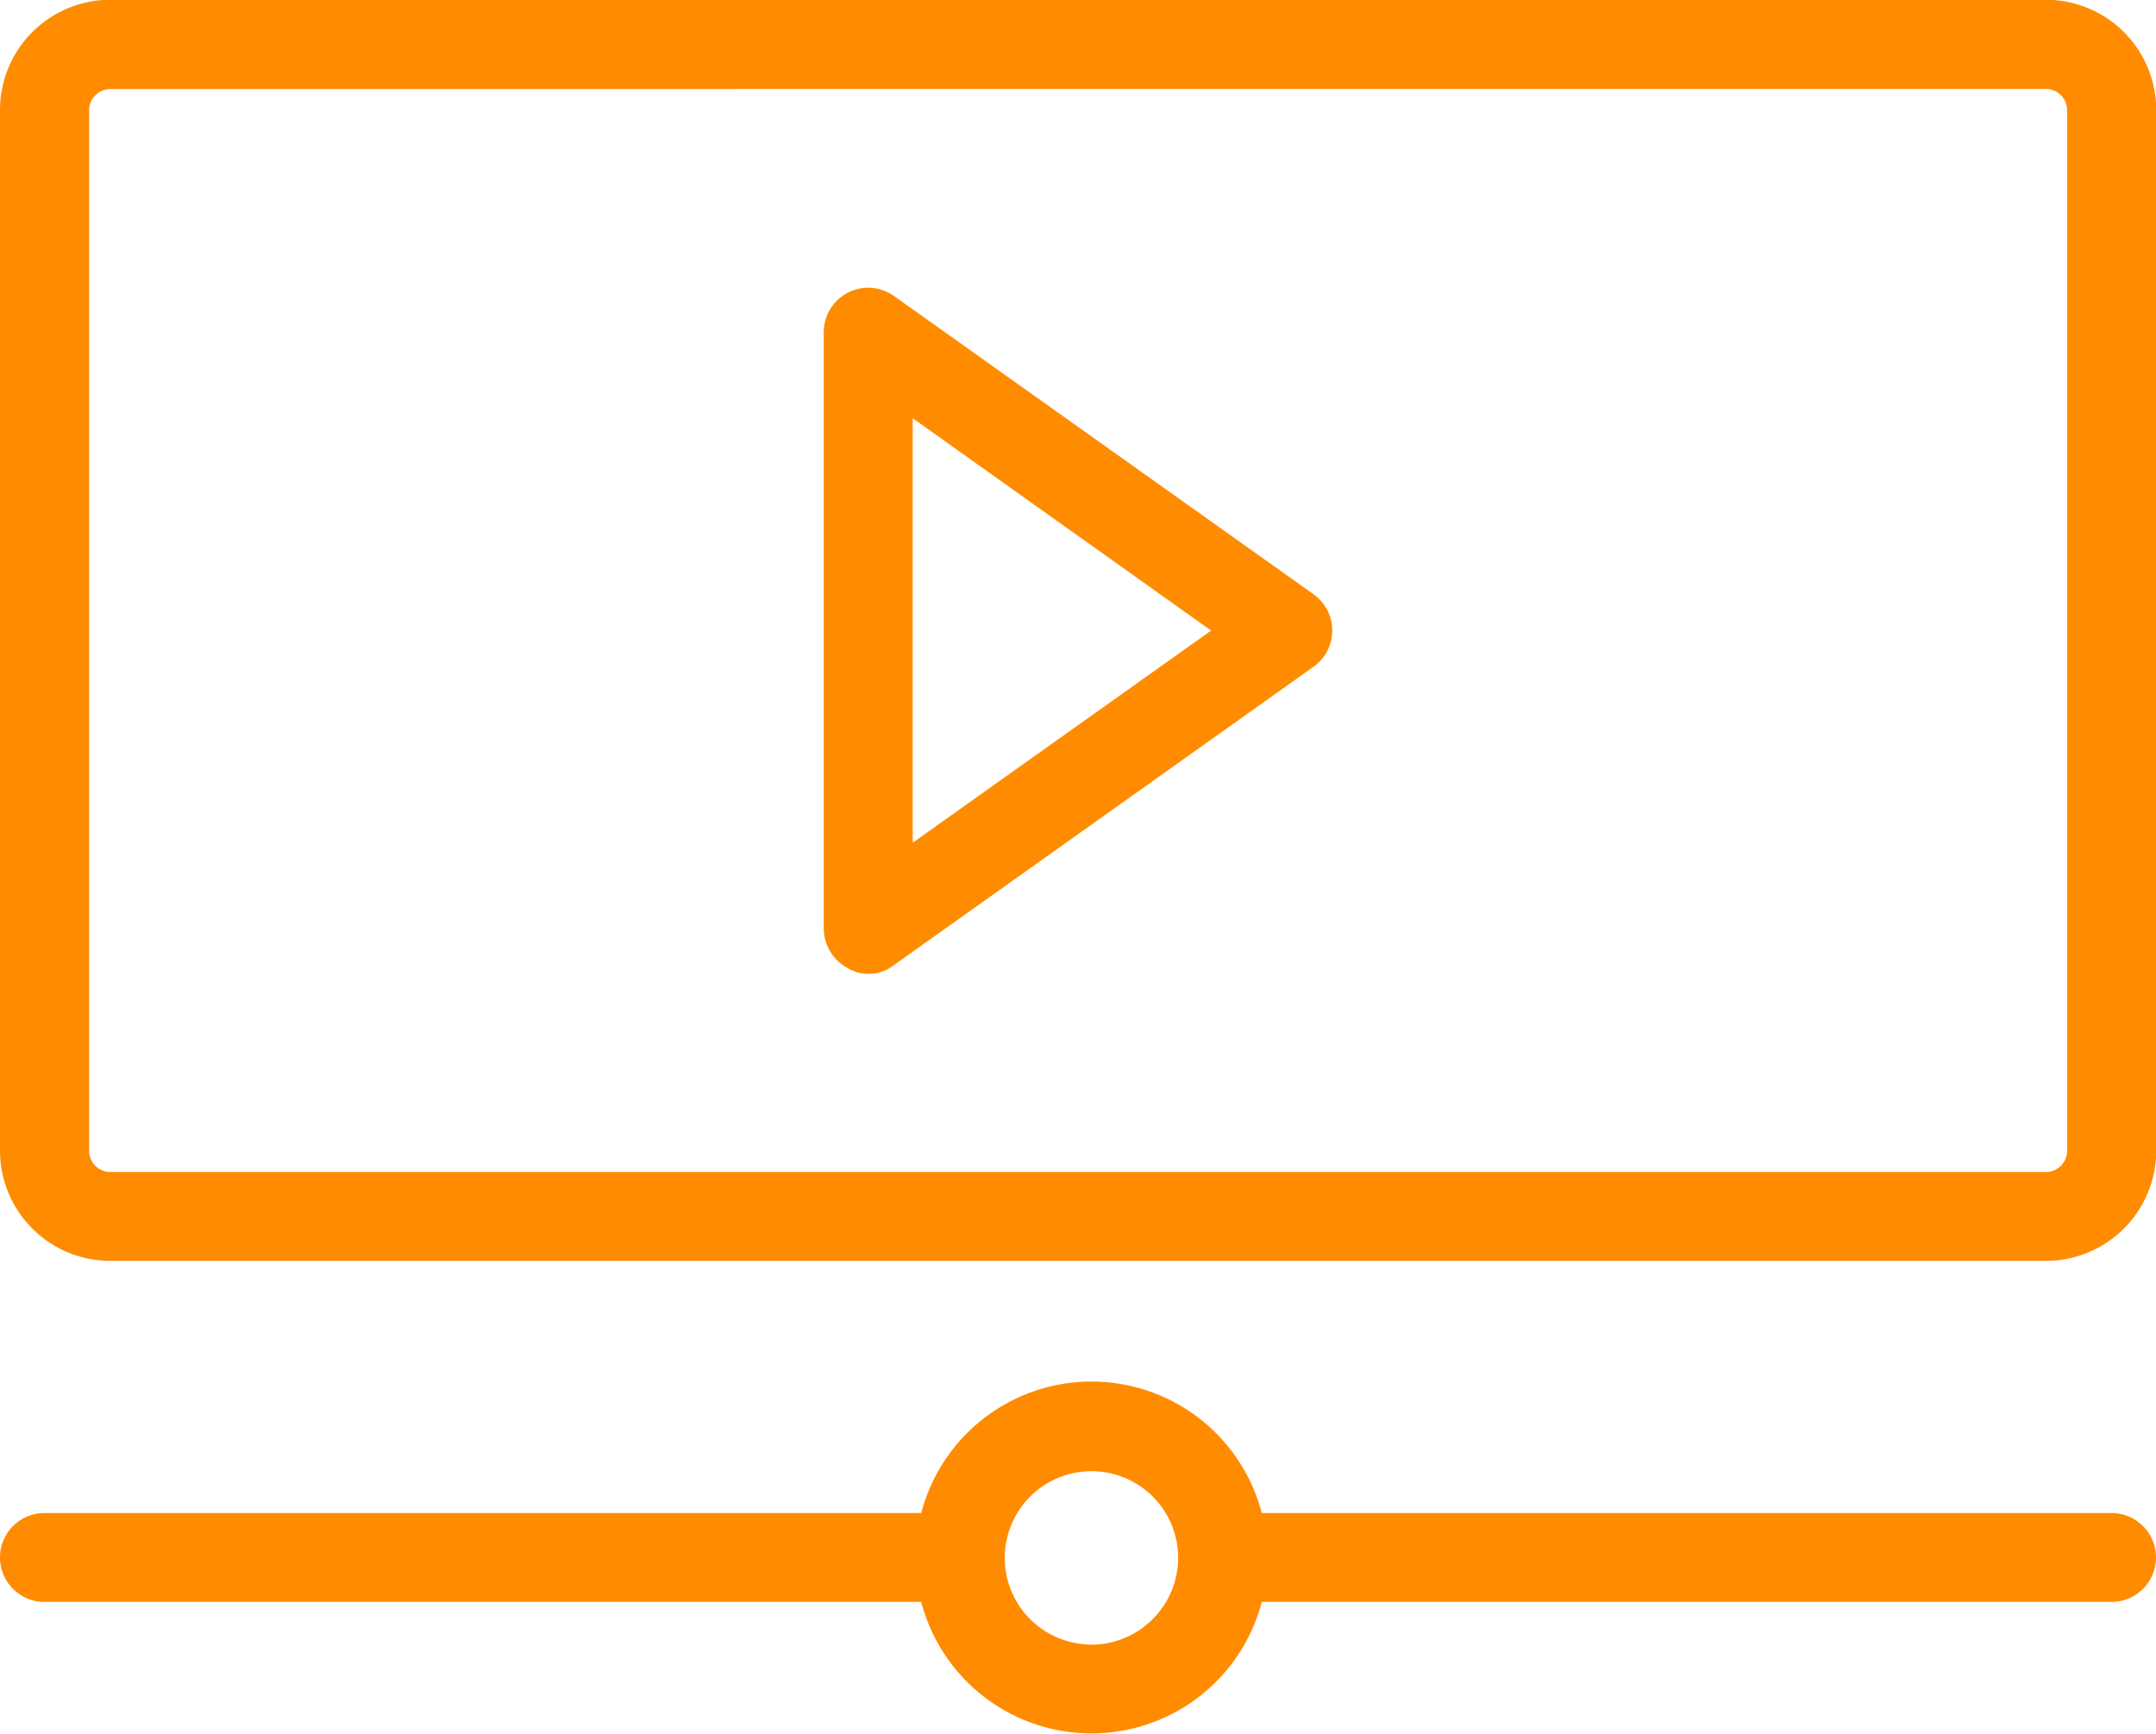
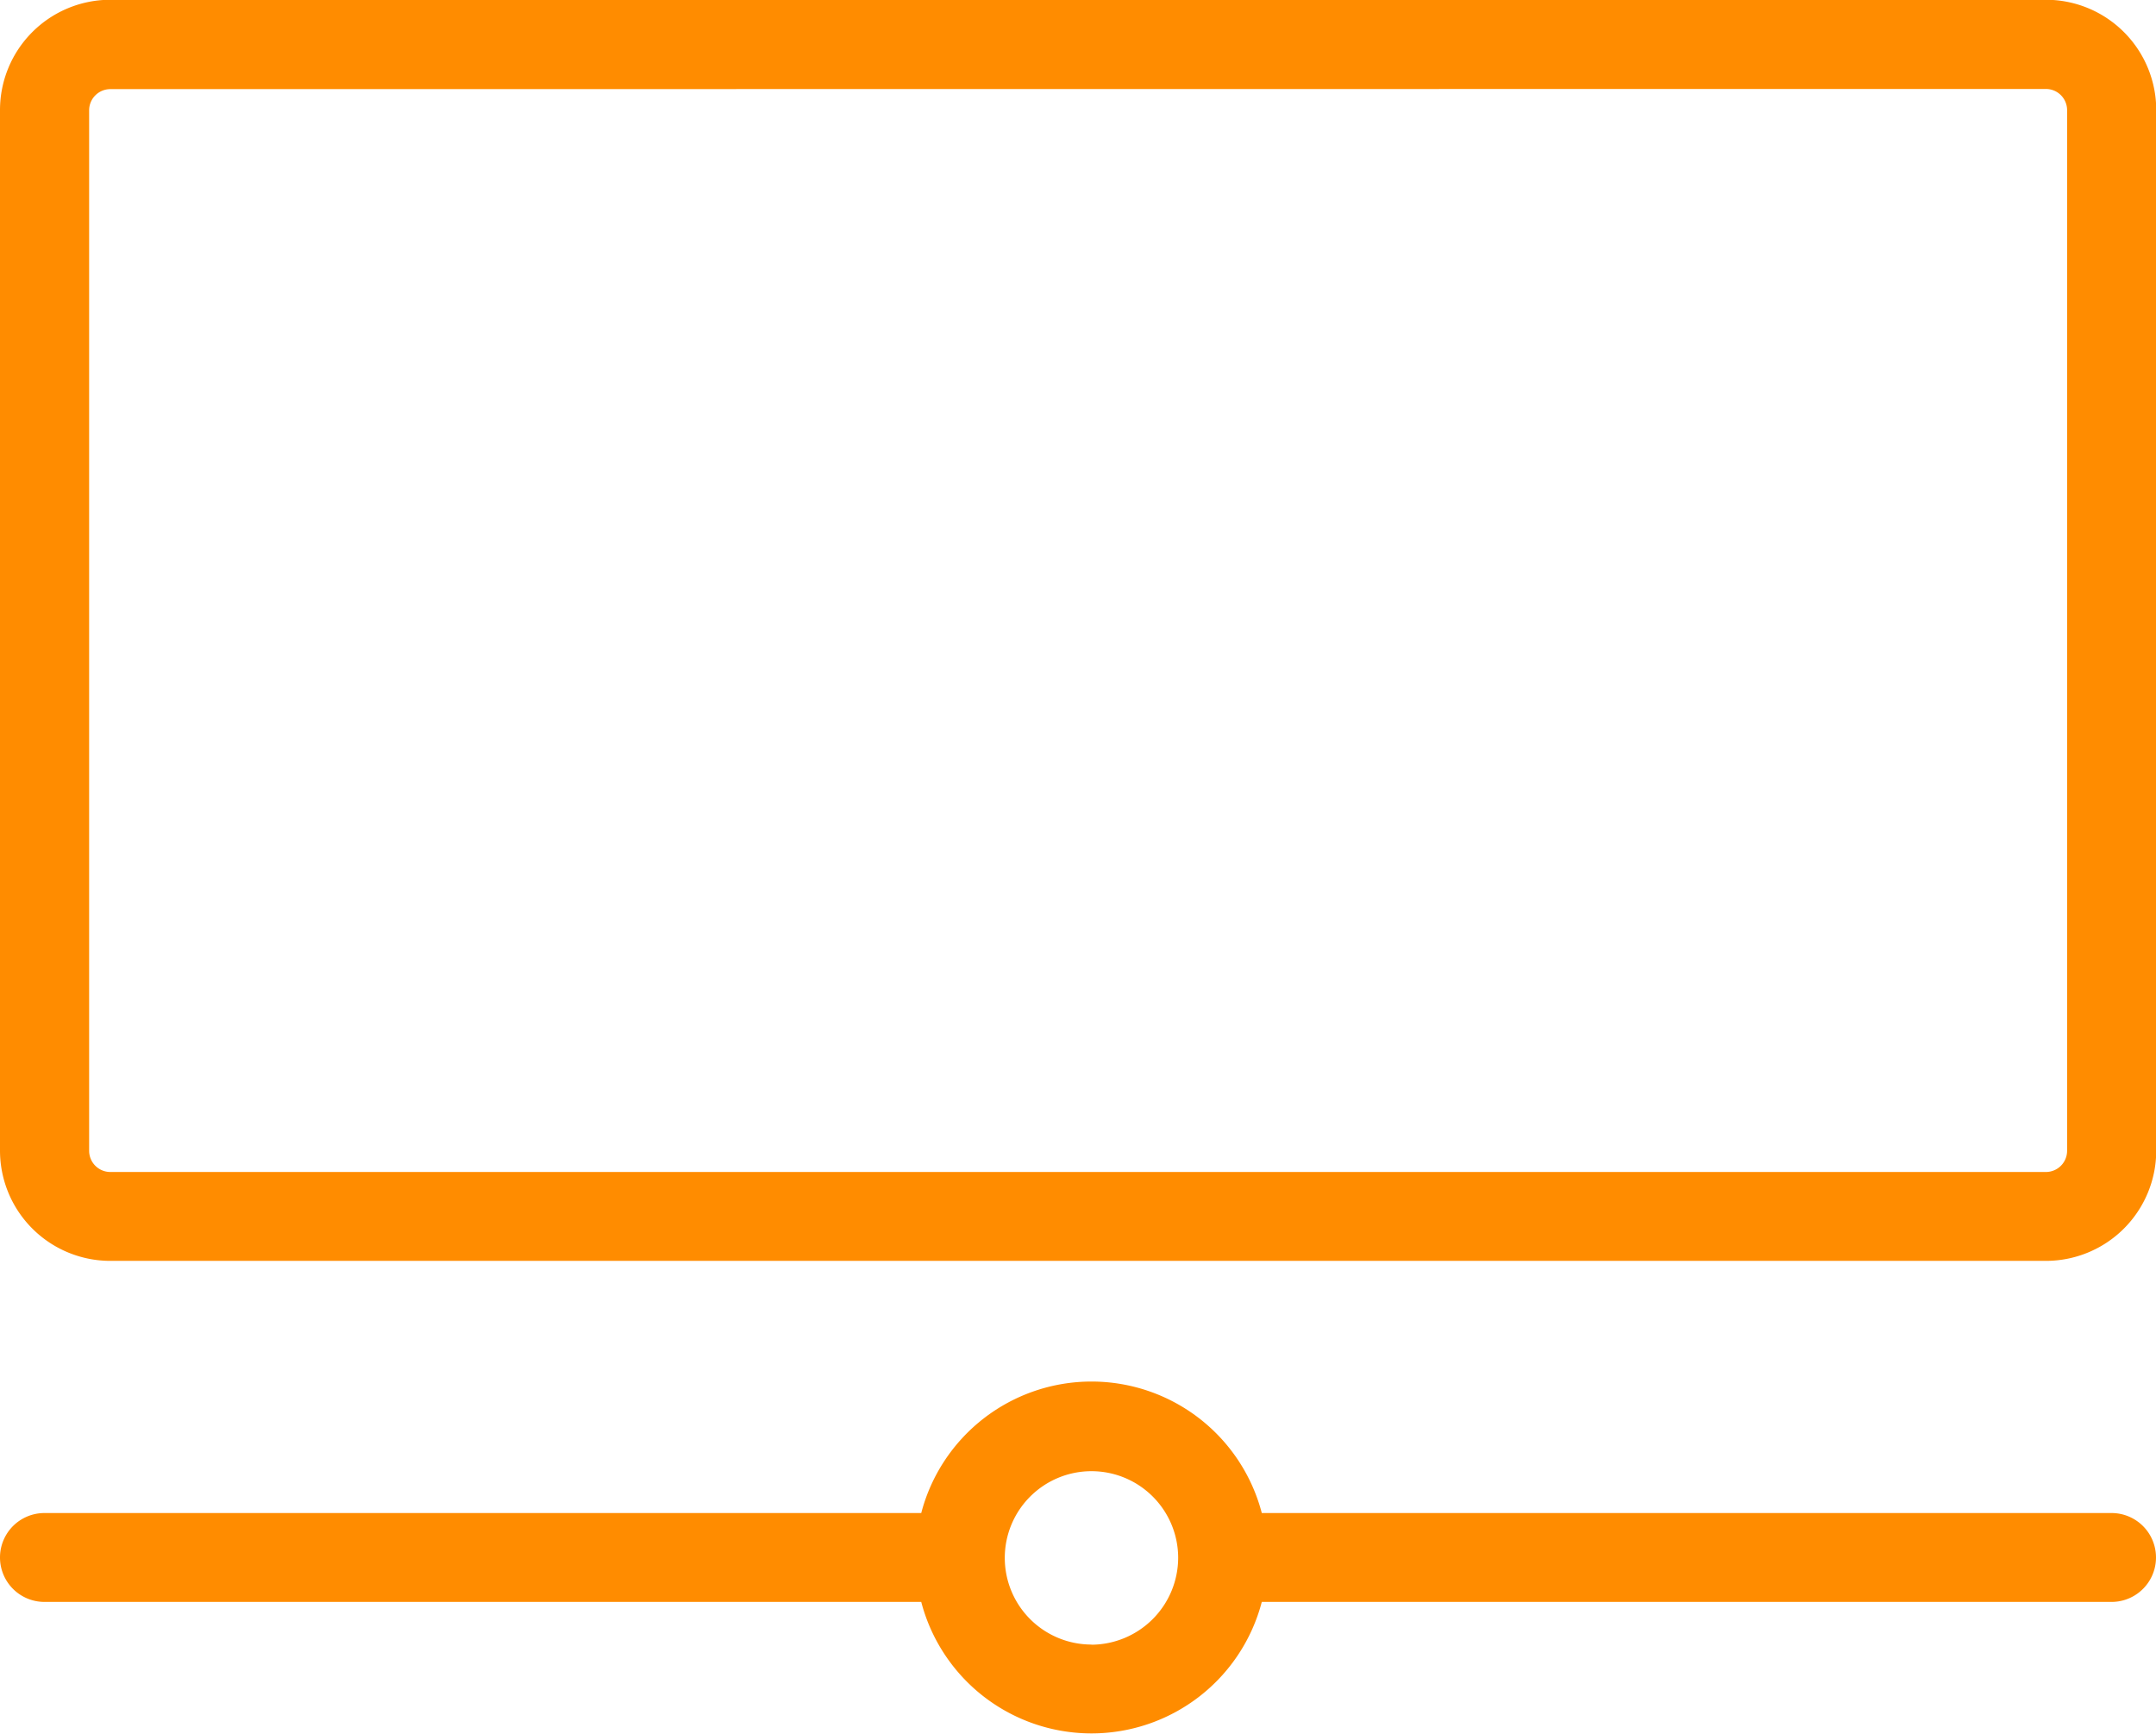
<svg xmlns="http://www.w3.org/2000/svg" width="27.356" height="22" viewBox="0 0 27.356 22">
  <g id="online-video" transform="translate(0 -47.969)">
    <g id="Group_13935" data-name="Group 13935" transform="translate(0 47.969)">
      <path id="Path_11043" data-name="Path 11043" d="M25.959,63.97H1.4a1.4,1.4,0,0,1-1.4-1.4V49.366a1.4,1.4,0,0,1,1.4-1.4H25.959a1.4,1.4,0,0,1,1.4,1.4V62.573A1.4,1.4,0,0,1,25.959,63.97ZM1.4,49.1a.269.269,0,0,0-.269.268V62.573a.269.269,0,0,0,.269.269H25.959a.269.269,0,0,0,.269-.269V49.366a.269.269,0,0,0-.269-.268Z" transform="translate(0 -47.969)" fill="#ff8c00" />
    </g>
    <g id="Group_13936" data-name="Group 13936" transform="translate(10.452 51.62)">
-       <path id="Path_11044" data-name="Path 11044" d="M187.52,121.993a.574.574,0,0,1-.306-.5v-7.571a.564.564,0,0,1,.891-.46l5.324,3.786a.564.564,0,0,1,0,.919l-5.324,3.786A.517.517,0,0,1,187.52,121.993Zm.823-6.979V120.4l3.786-2.692Z" transform="translate(-187.214 -113.357)" fill="#ff8c00" />
-     </g>
+       </g>
    <path id="Path_11045" data-name="Path 11045" d="M26.792,363.7H16.01a2.233,2.233,0,0,0-4.321,0H.564a.564.564,0,1,0,0,1.128H11.689a2.233,2.233,0,0,0,4.321,0H26.792a.564.564,0,0,0,0-1.128Zm-12.943,1.669a1.1,1.1,0,1,1,1.1-1.1A1.106,1.106,0,0,1,13.849,365.371Z" transform="translate(0 -296.53)" fill="#ff8c00" />
  </g>
</svg>